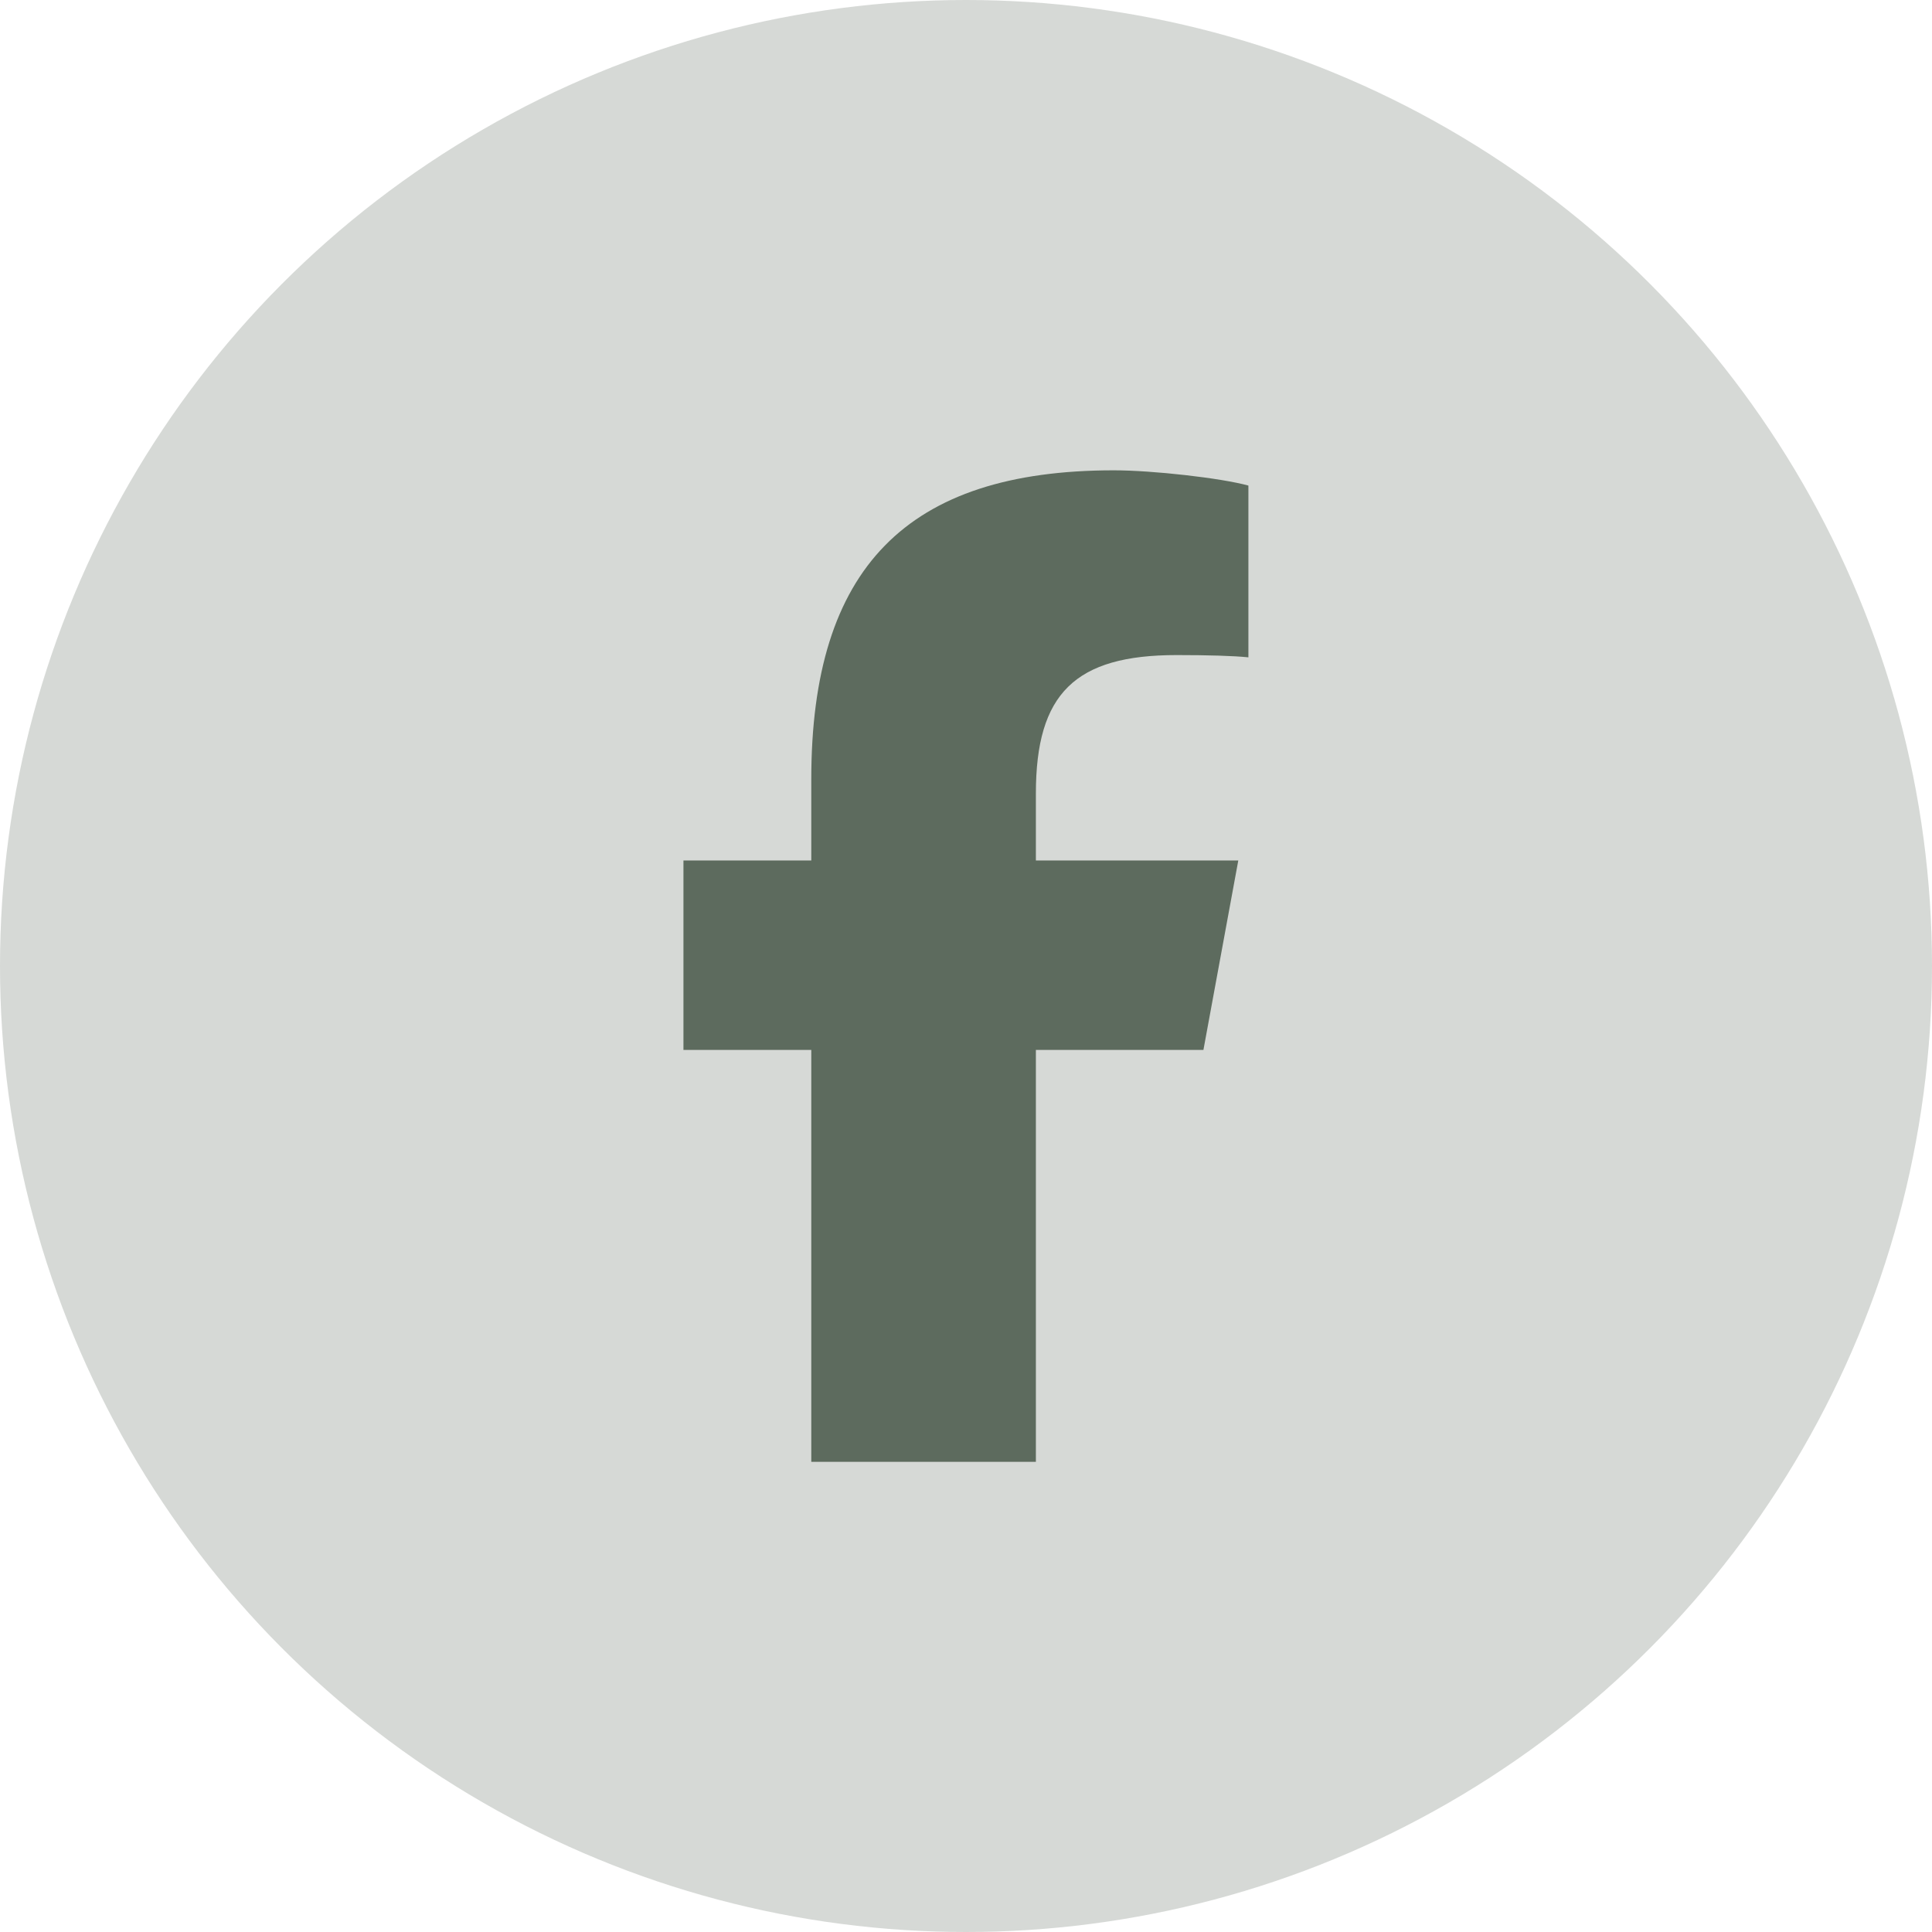
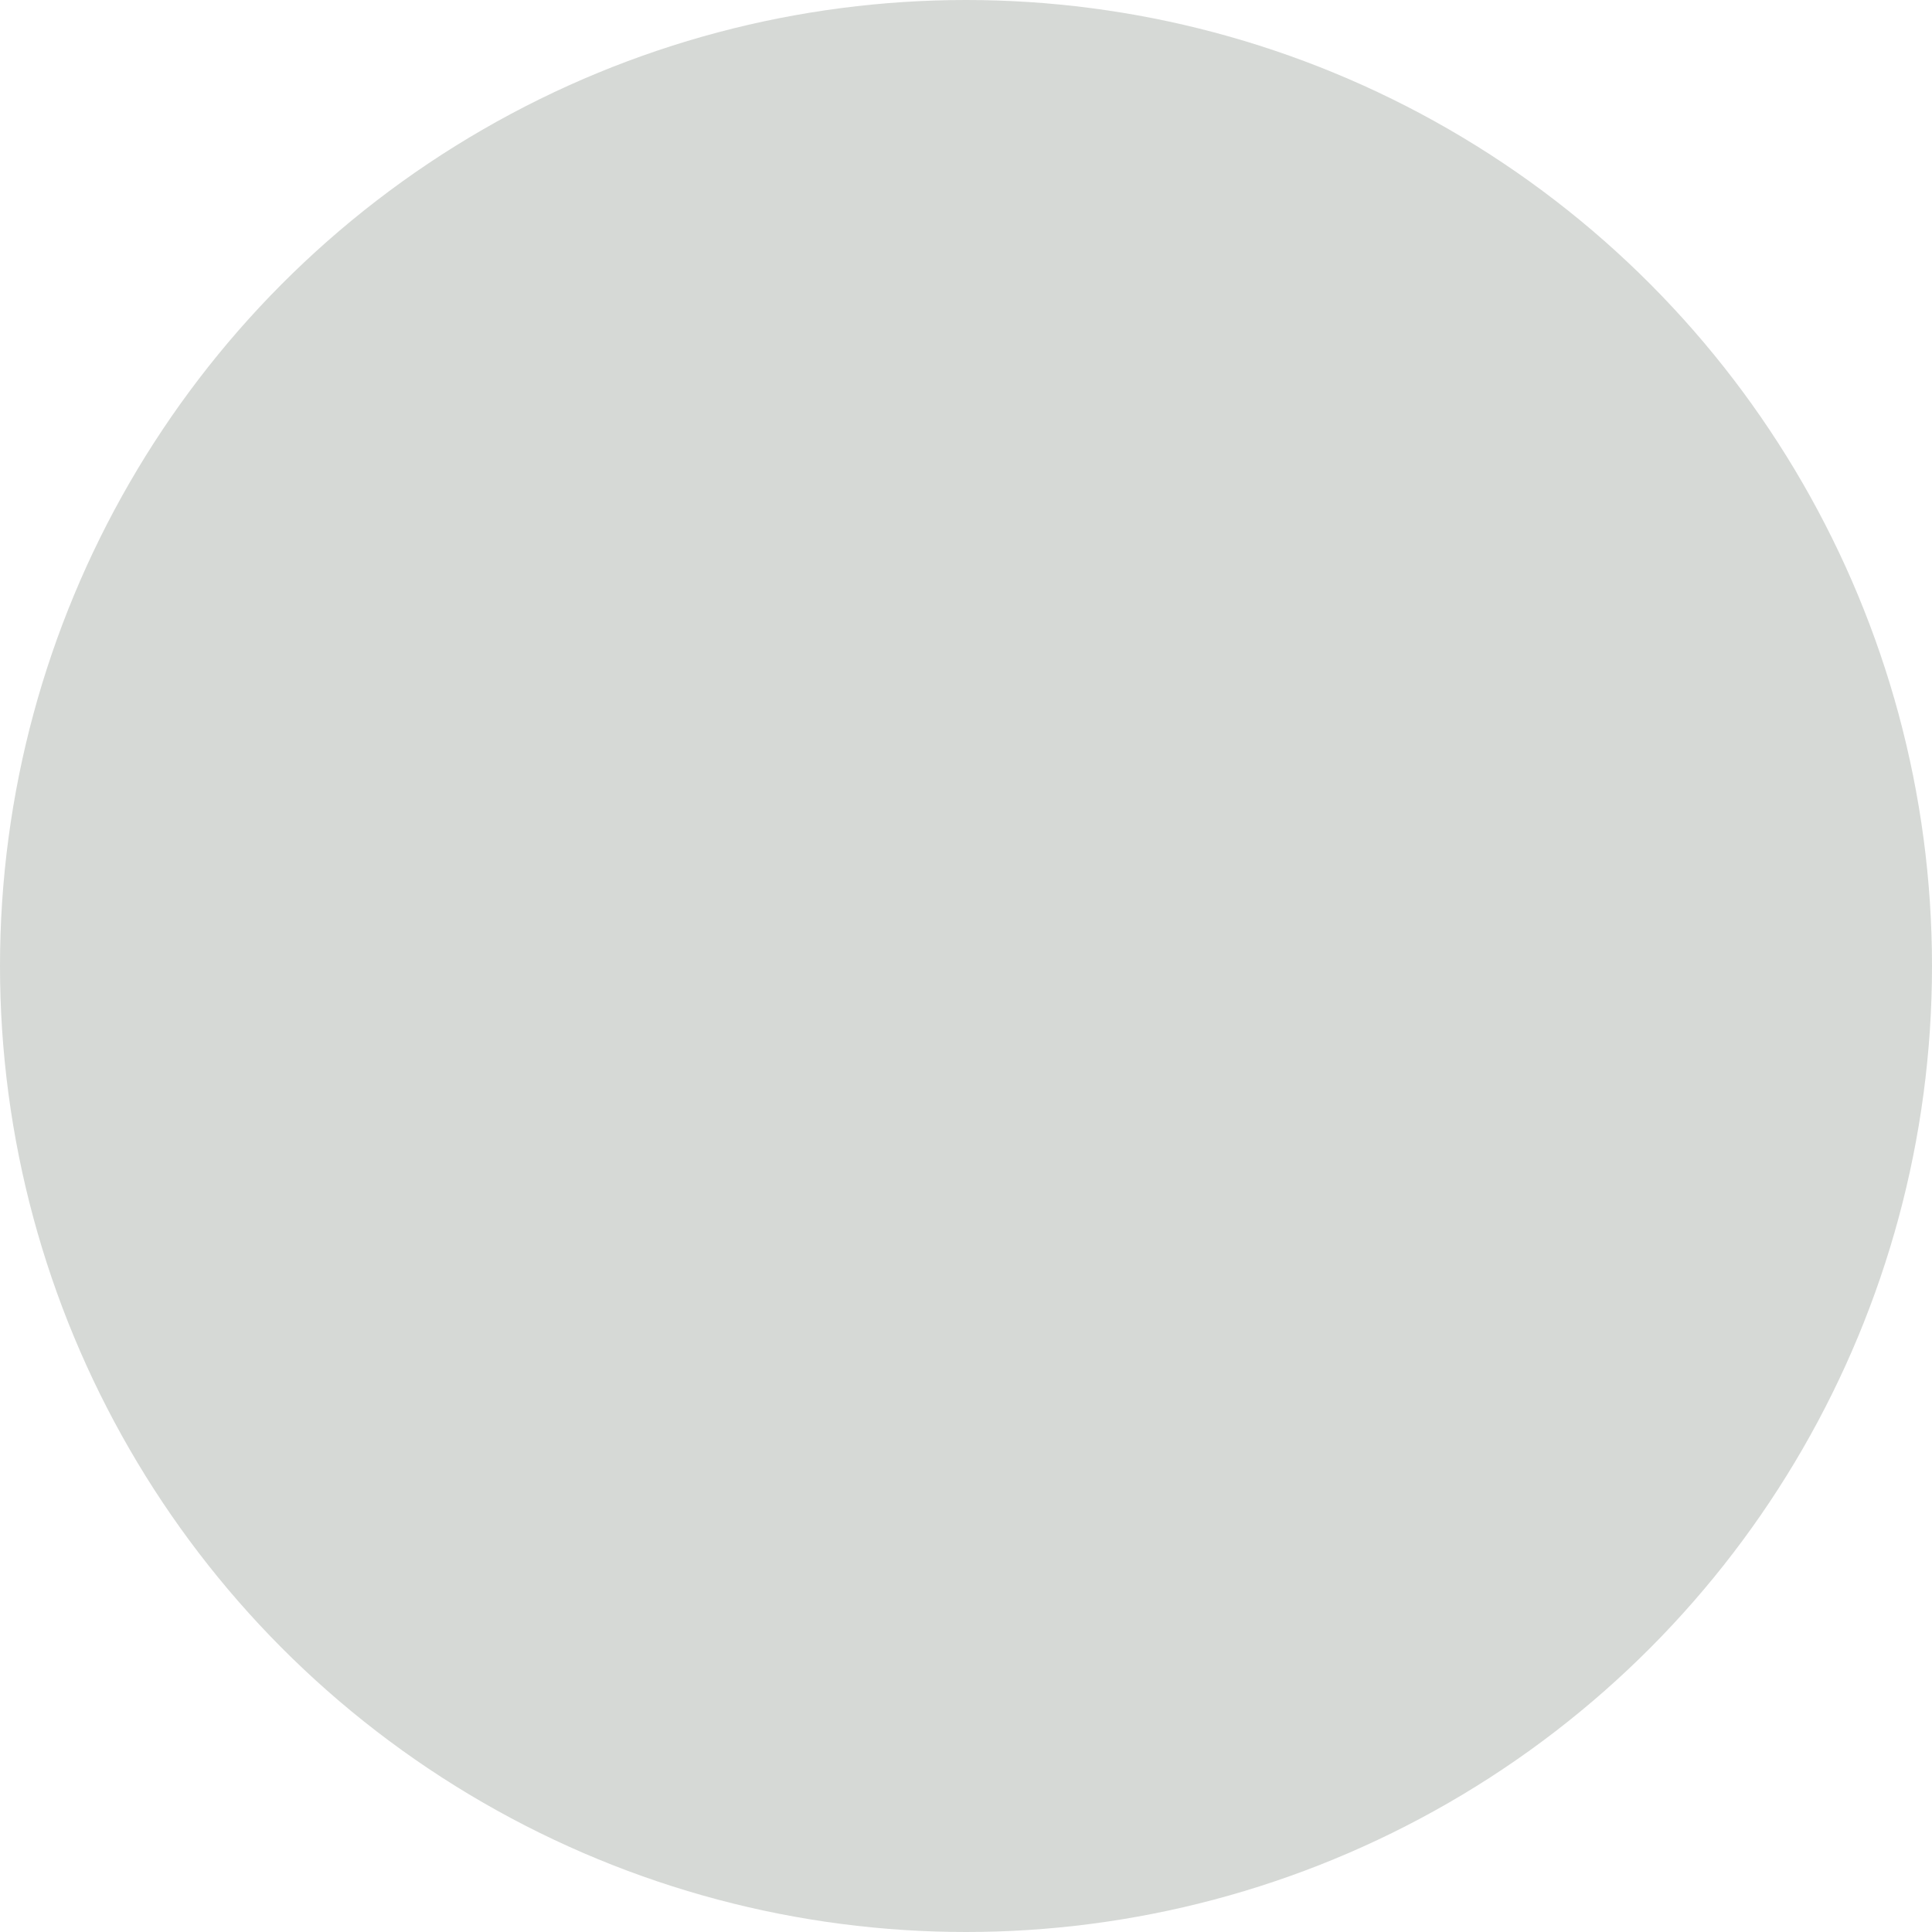
<svg xmlns="http://www.w3.org/2000/svg" id="Layer_1" viewBox="0 0 128 128">
  <defs>
    <style>.cls-1{opacity:.25;}.cls-1,.cls-2{fill:#5d6b5e;stroke-width:0px;}</style>
  </defs>
  <g id="Facebook">
    <circle class="cls-1" cx="64" cy="64" r="64" />
-     <path class="cls-2" d="M53.75,69.56v27.29h14.88v-27.29h11.1l2.31-12.55h-13.41v-4.44c0-6.63,2.6-9.17,9.33-9.17,2.09,0,3.77.05,4.75.15v-11.38c-1.83-.5-6.33-1.01-8.92-1.01-13.72,0-20.04,6.48-20.04,20.45v5.4h-8.47v12.55h8.47Z" />
  </g>
</svg>